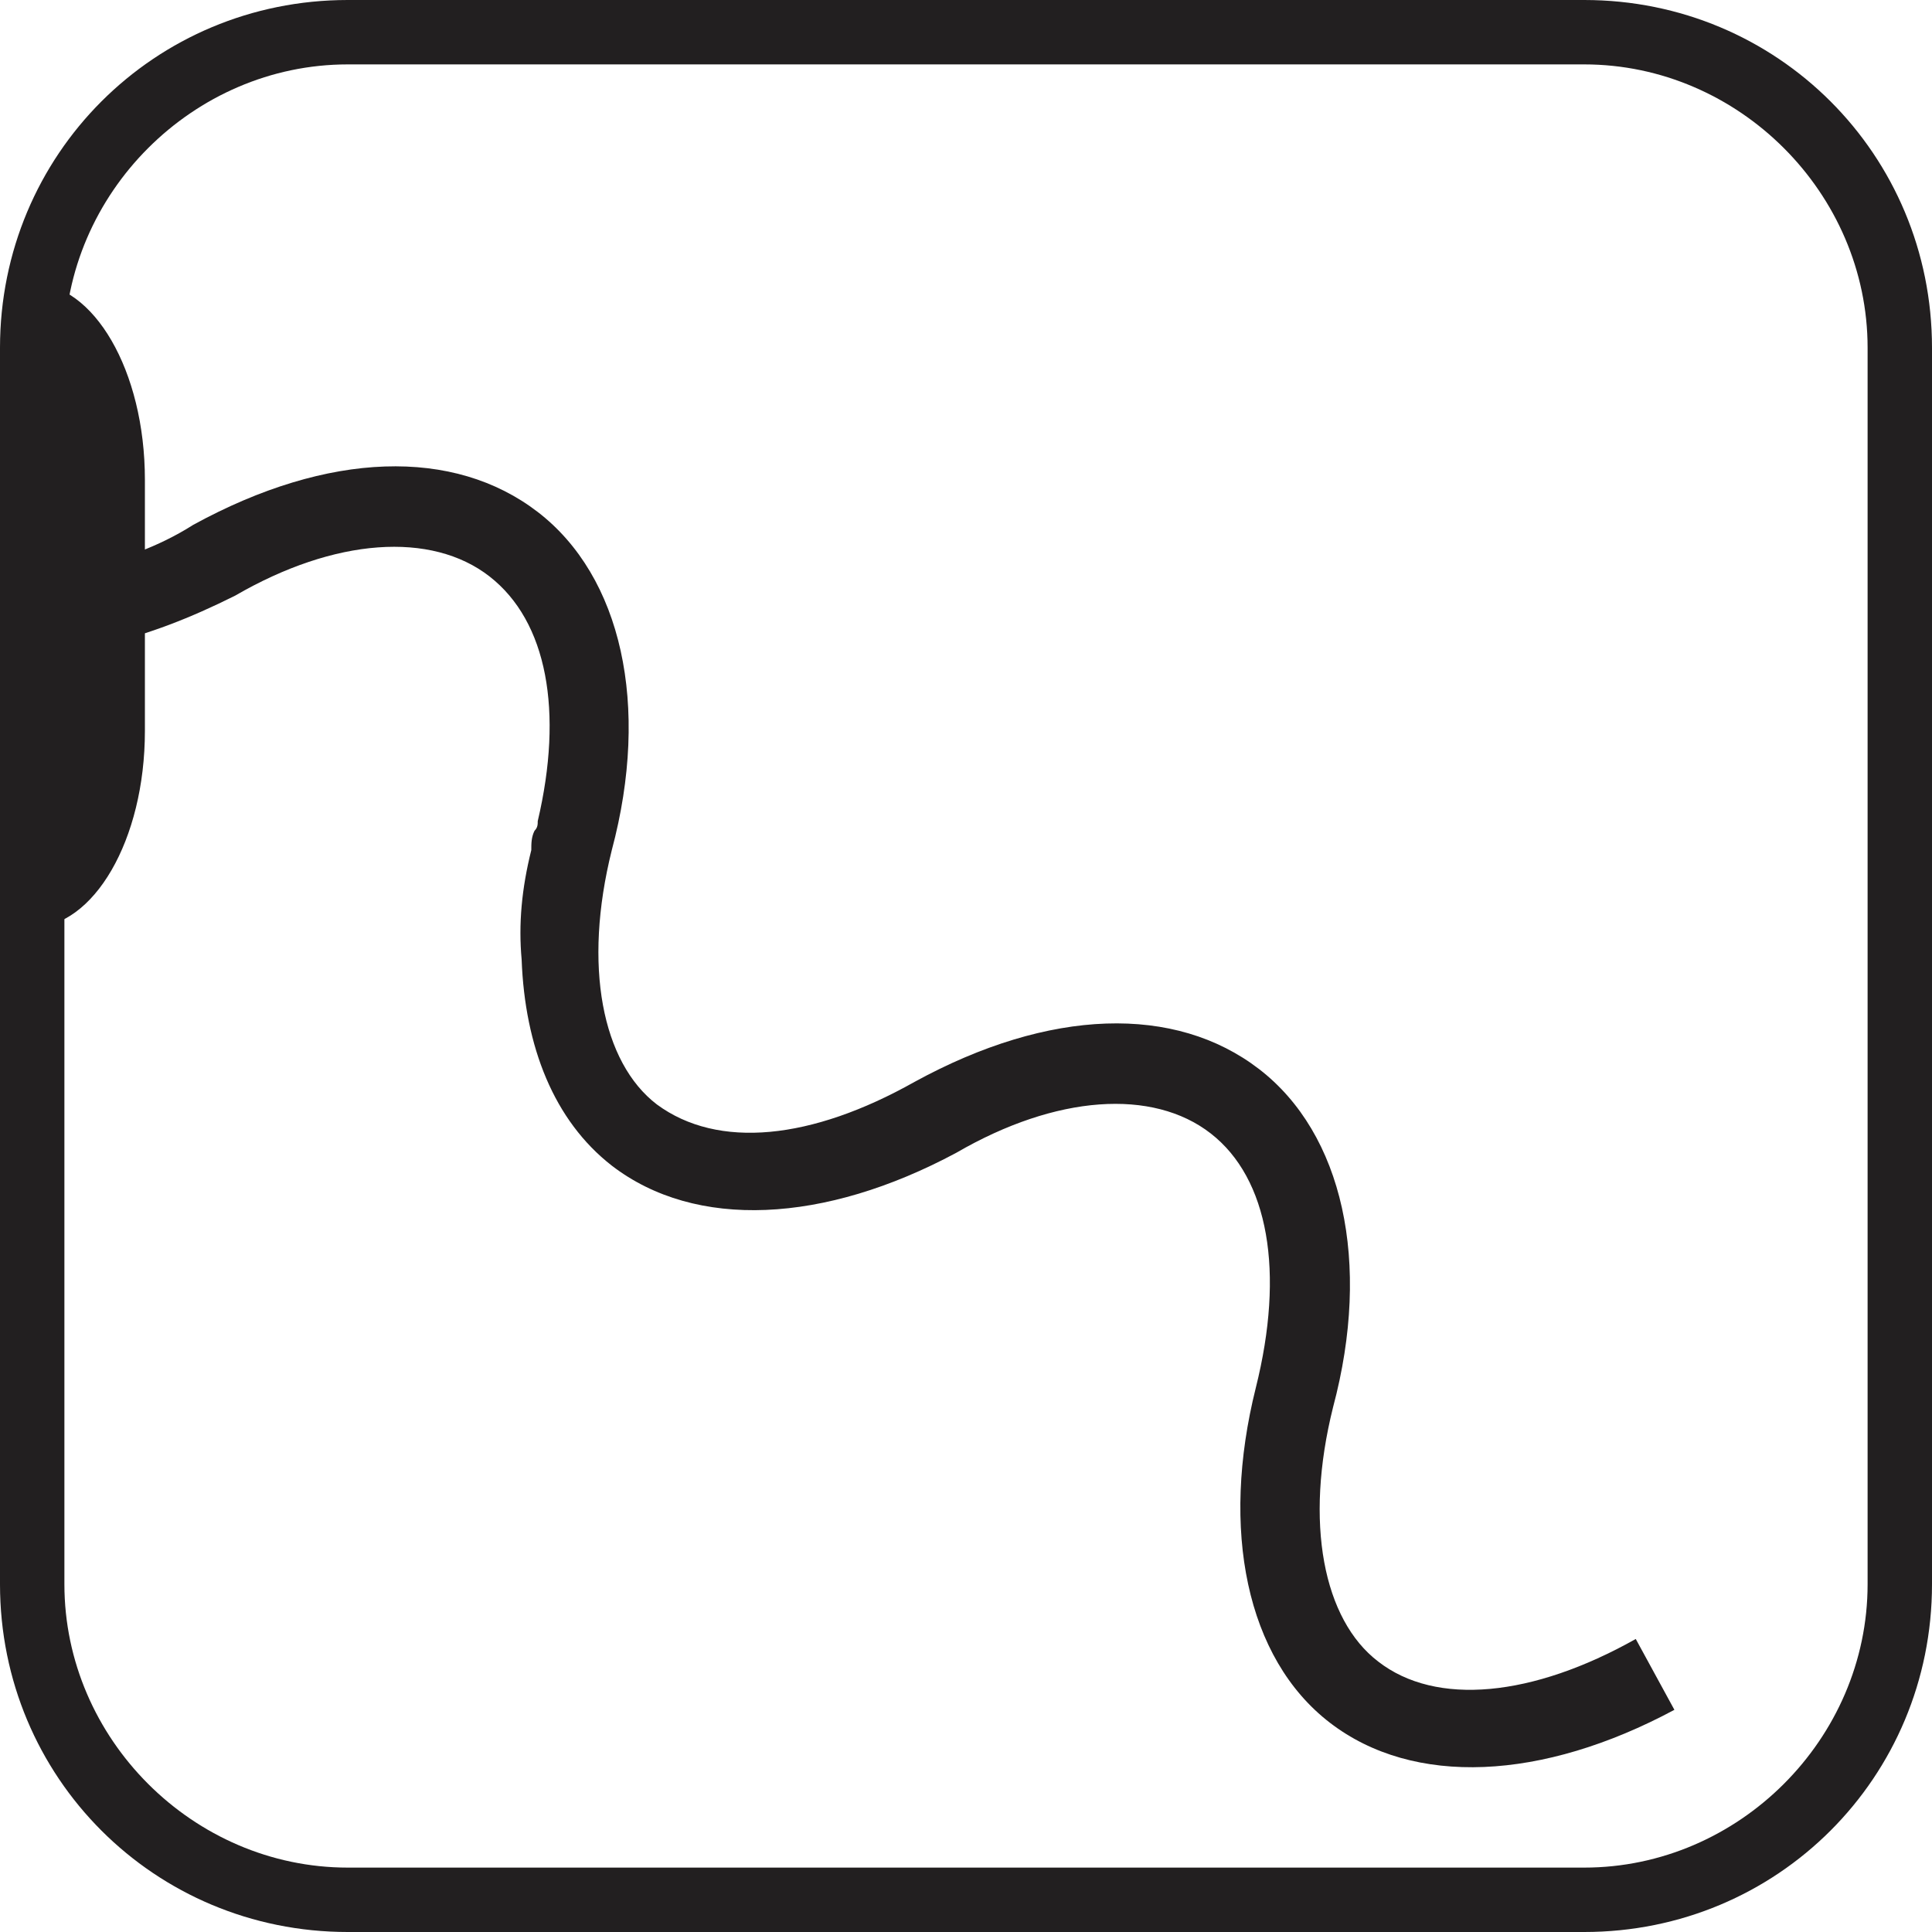
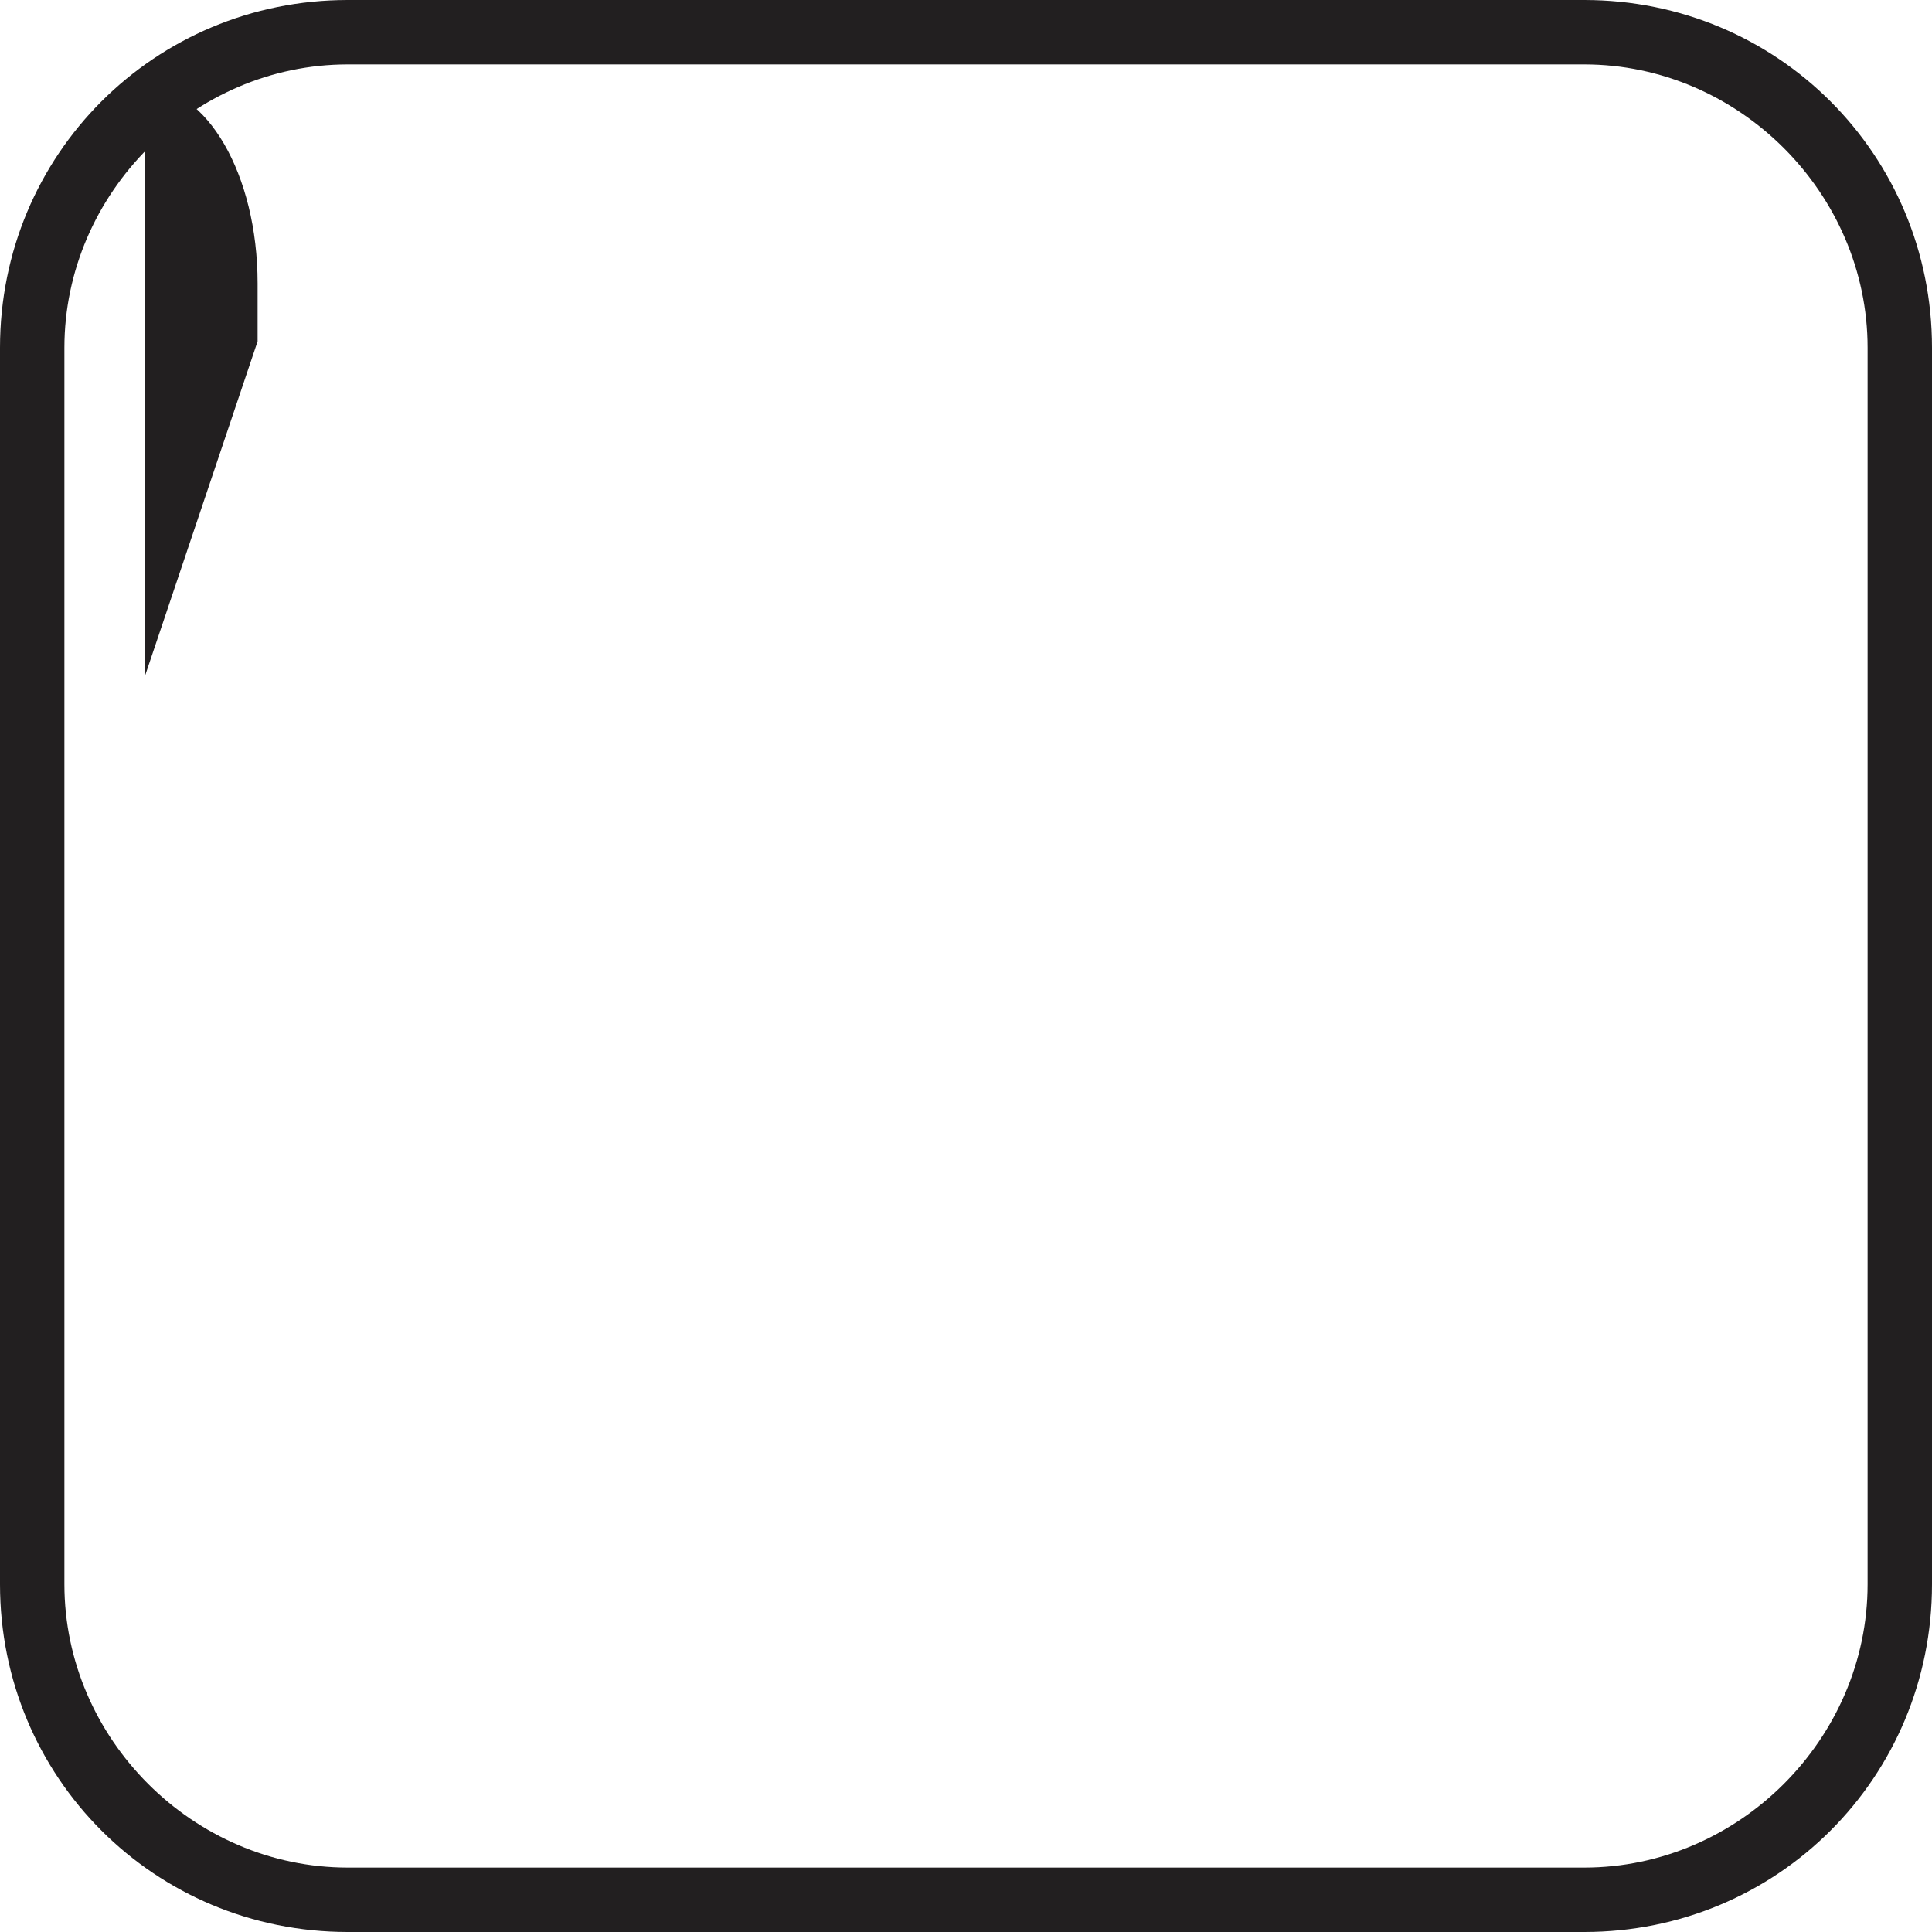
<svg xmlns="http://www.w3.org/2000/svg" version="1.1" id="Livello_1" x="0px" y="0px" width="60px" height="60px" viewBox="0 0 60 60" style="enable-background:new 0 0 60 60;" xml:space="preserve">
  <style type="text/css">
	.st0{fill:#221F20;}
</style>
  <path class="st0" d="M49.2,60H10.8C4.8,60,0,55.2,0,49.2V10.8C0,4.8,4.8,0,10.8,0h38.4C55.2,0,60,4.8,60,10.8v38.4  C60,55.2,55.2,60,49.2,60z M10.8,2C6,2,2,6,2,10.8v38.4C2,54,6,58,10.8,58h38.4c4.8,0,8.8-4,8.8-8.8V10.8C58,6,54,2,49.2,2H10.8z" />
-   <path class="st0" d="M4.5,21v1.7c0,3.4-1.6,6.1-3.5,6.1v-20c1.9,0,3.5,2.7,3.5,6.1v1.8" />
-   <path class="st0" d="M50.8,50.9c-3.2,1.8-6.2,2.1-8,0.7c-1.7-1.3-2.3-4.3-1.4-7.9c1.2-4.5,0.3-8.5-2.3-10.5c-2.6-2-6.5-1.9-10.7,0.4  c-3.2,1.8-6.1,2.1-8,0.7c-1.7-1.3-2.3-4.3-1.4-7.9c1.2-4.5,0.3-8.5-2.3-10.5c-2.6-2-6.5-1.9-10.7,0.4c-1.1,0.7-2.3,1.1-3.3,1.3  L3.3,20c1.3-0.3,2.6-0.8,4-1.5c3.1-1.8,6.1-2,7.9-0.6c1.8,1.4,2.3,4.2,1.5,7.6c0,0.1,0,0.2-0.1,0.3c-0.1,0.2-0.1,0.4-0.1,0.6  c-0.3,1.2-0.4,2.3-0.3,3.4c0.1,2.7,1,5,2.8,6.4c0,0,0,0,0,0c0,0,0,0,0,0c2.6,2,6.6,1.8,10.7-0.4l0,0c3.1-1.8,6.1-2,7.9-0.6  c1.8,1.4,2.3,4.3,1.4,7.9c-1.1,4.4-0.3,8.4,2.3,10.4c2.6,2,6.6,1.8,10.7-0.4L50.8,50.9z" />
-   <path class="st0" d="M14.8-48.3C14.8-48.3,14.8-48.3,14.8-48.3L14.8-48.3L14.8-48.3z" />
+   <path class="st0" d="M4.5,21v1.7v-20c1.9,0,3.5,2.7,3.5,6.1v1.8" />
</svg>